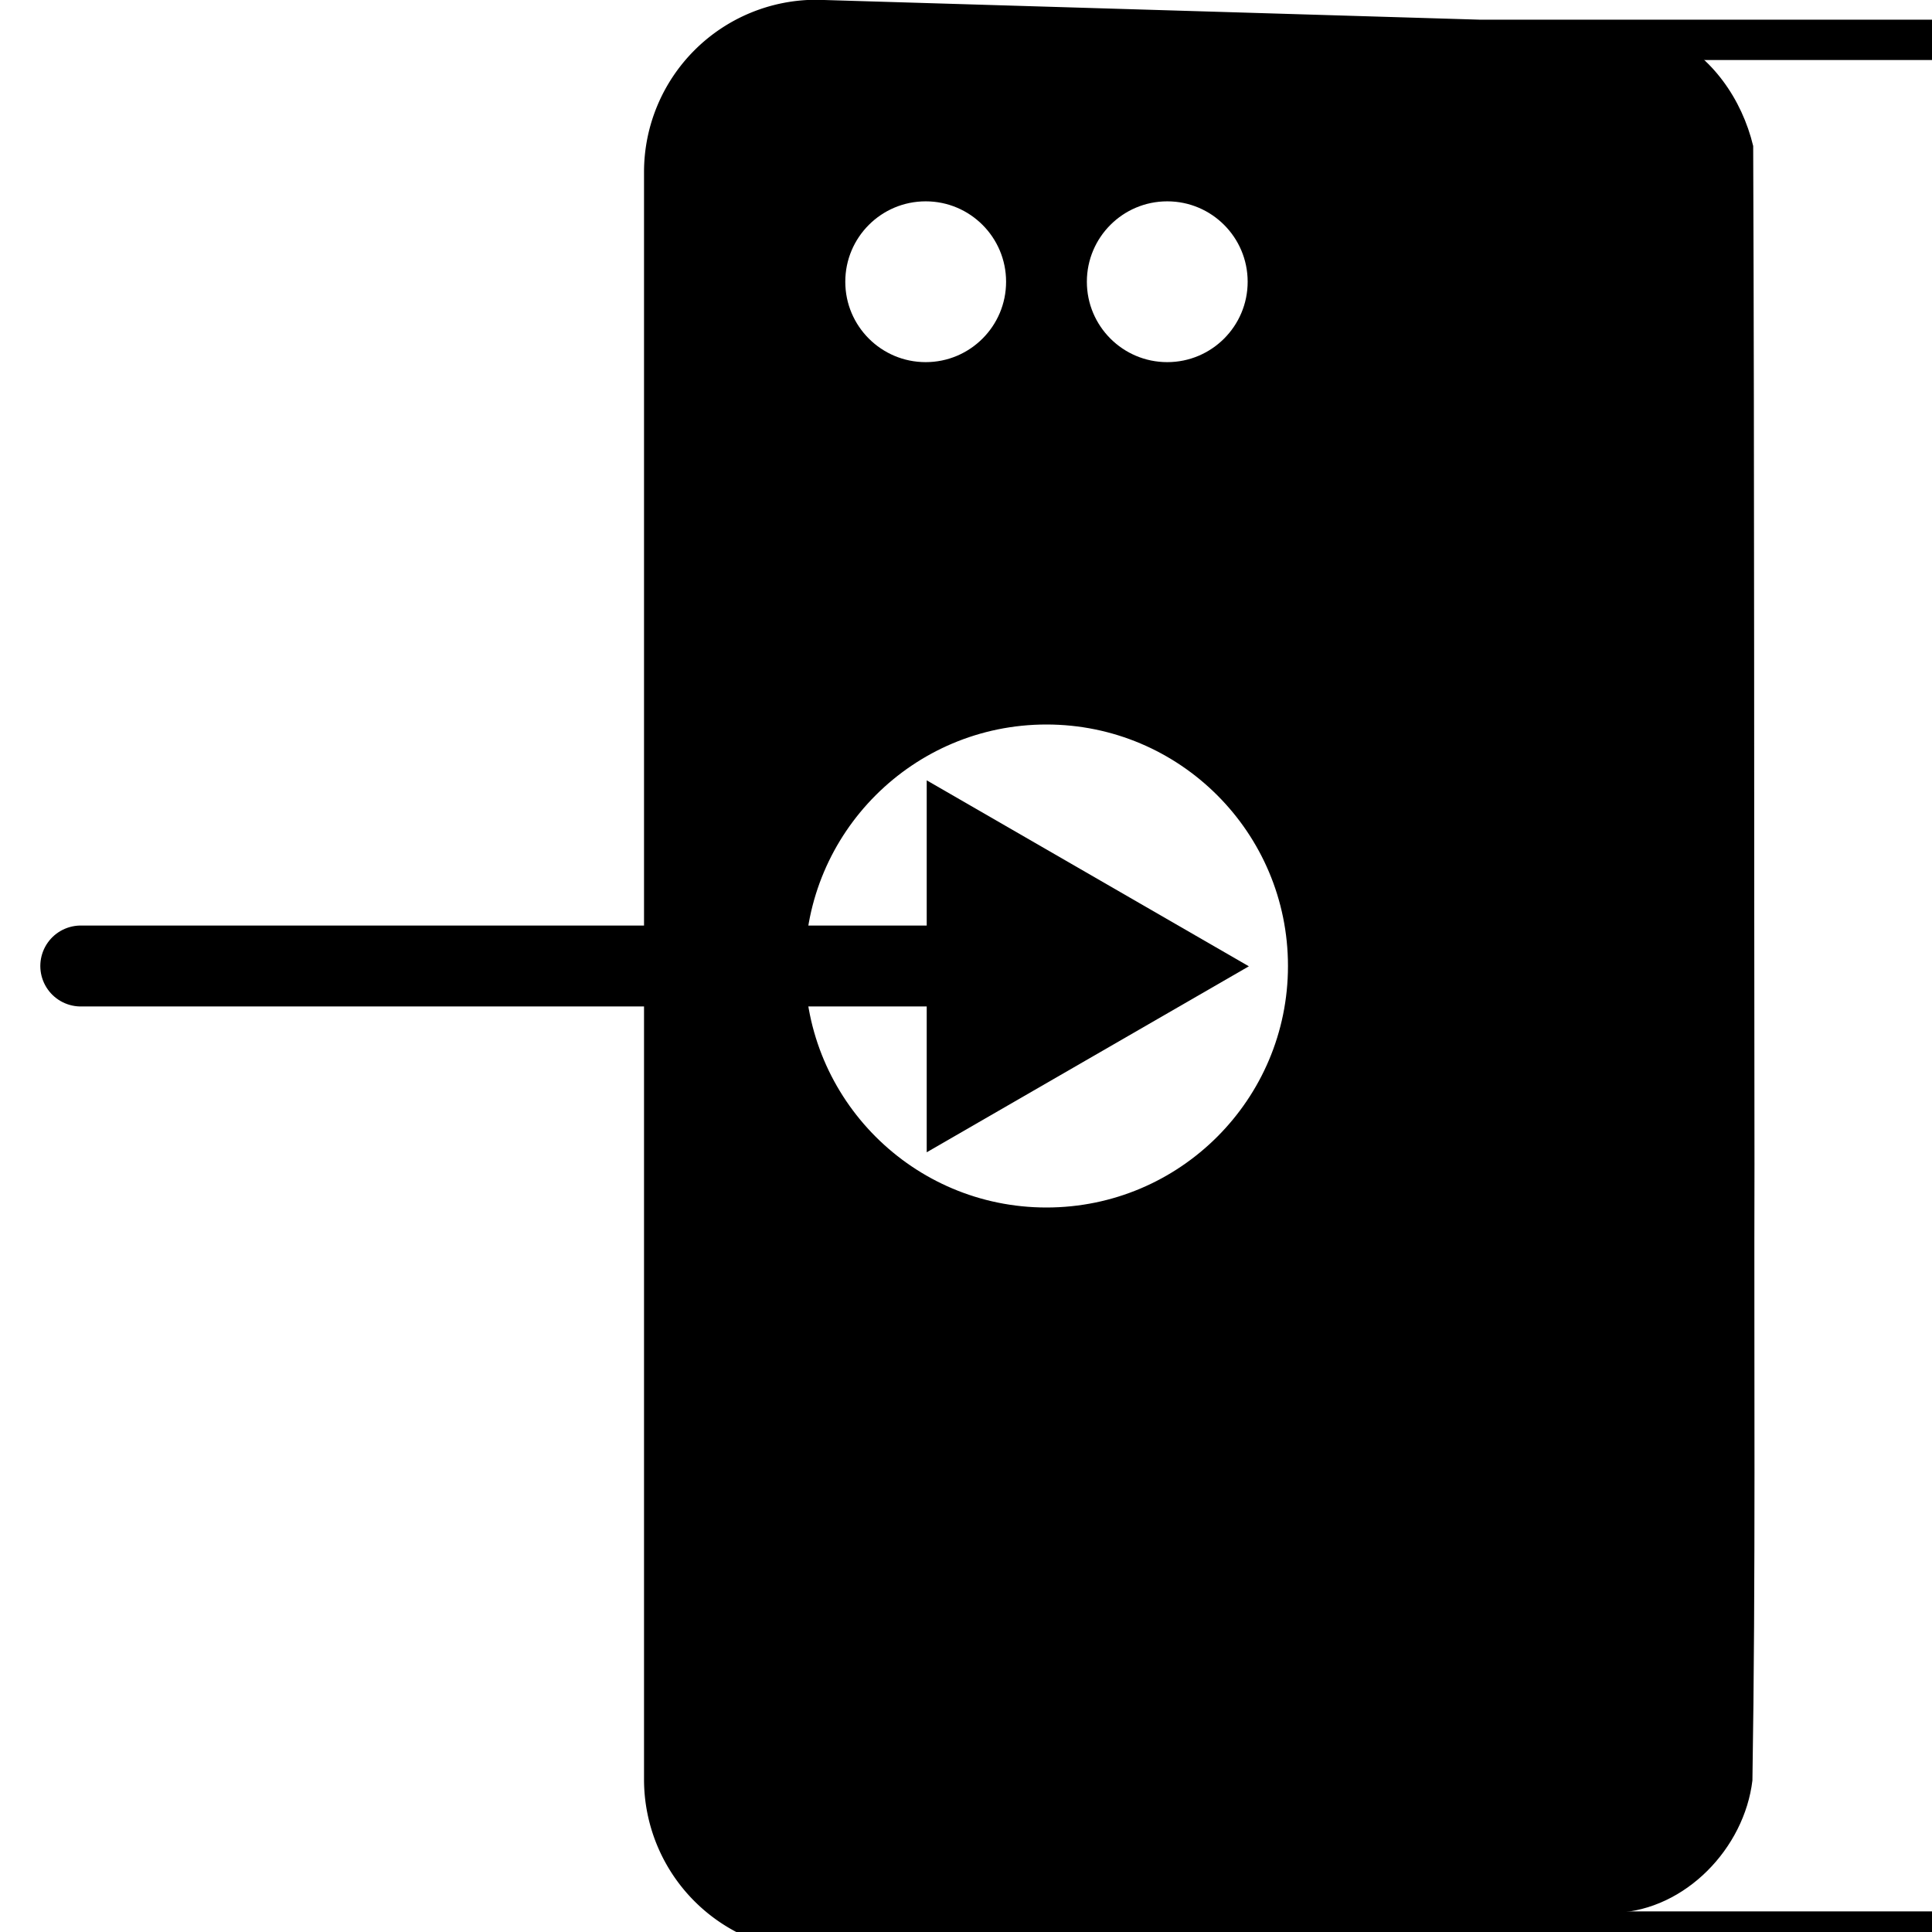
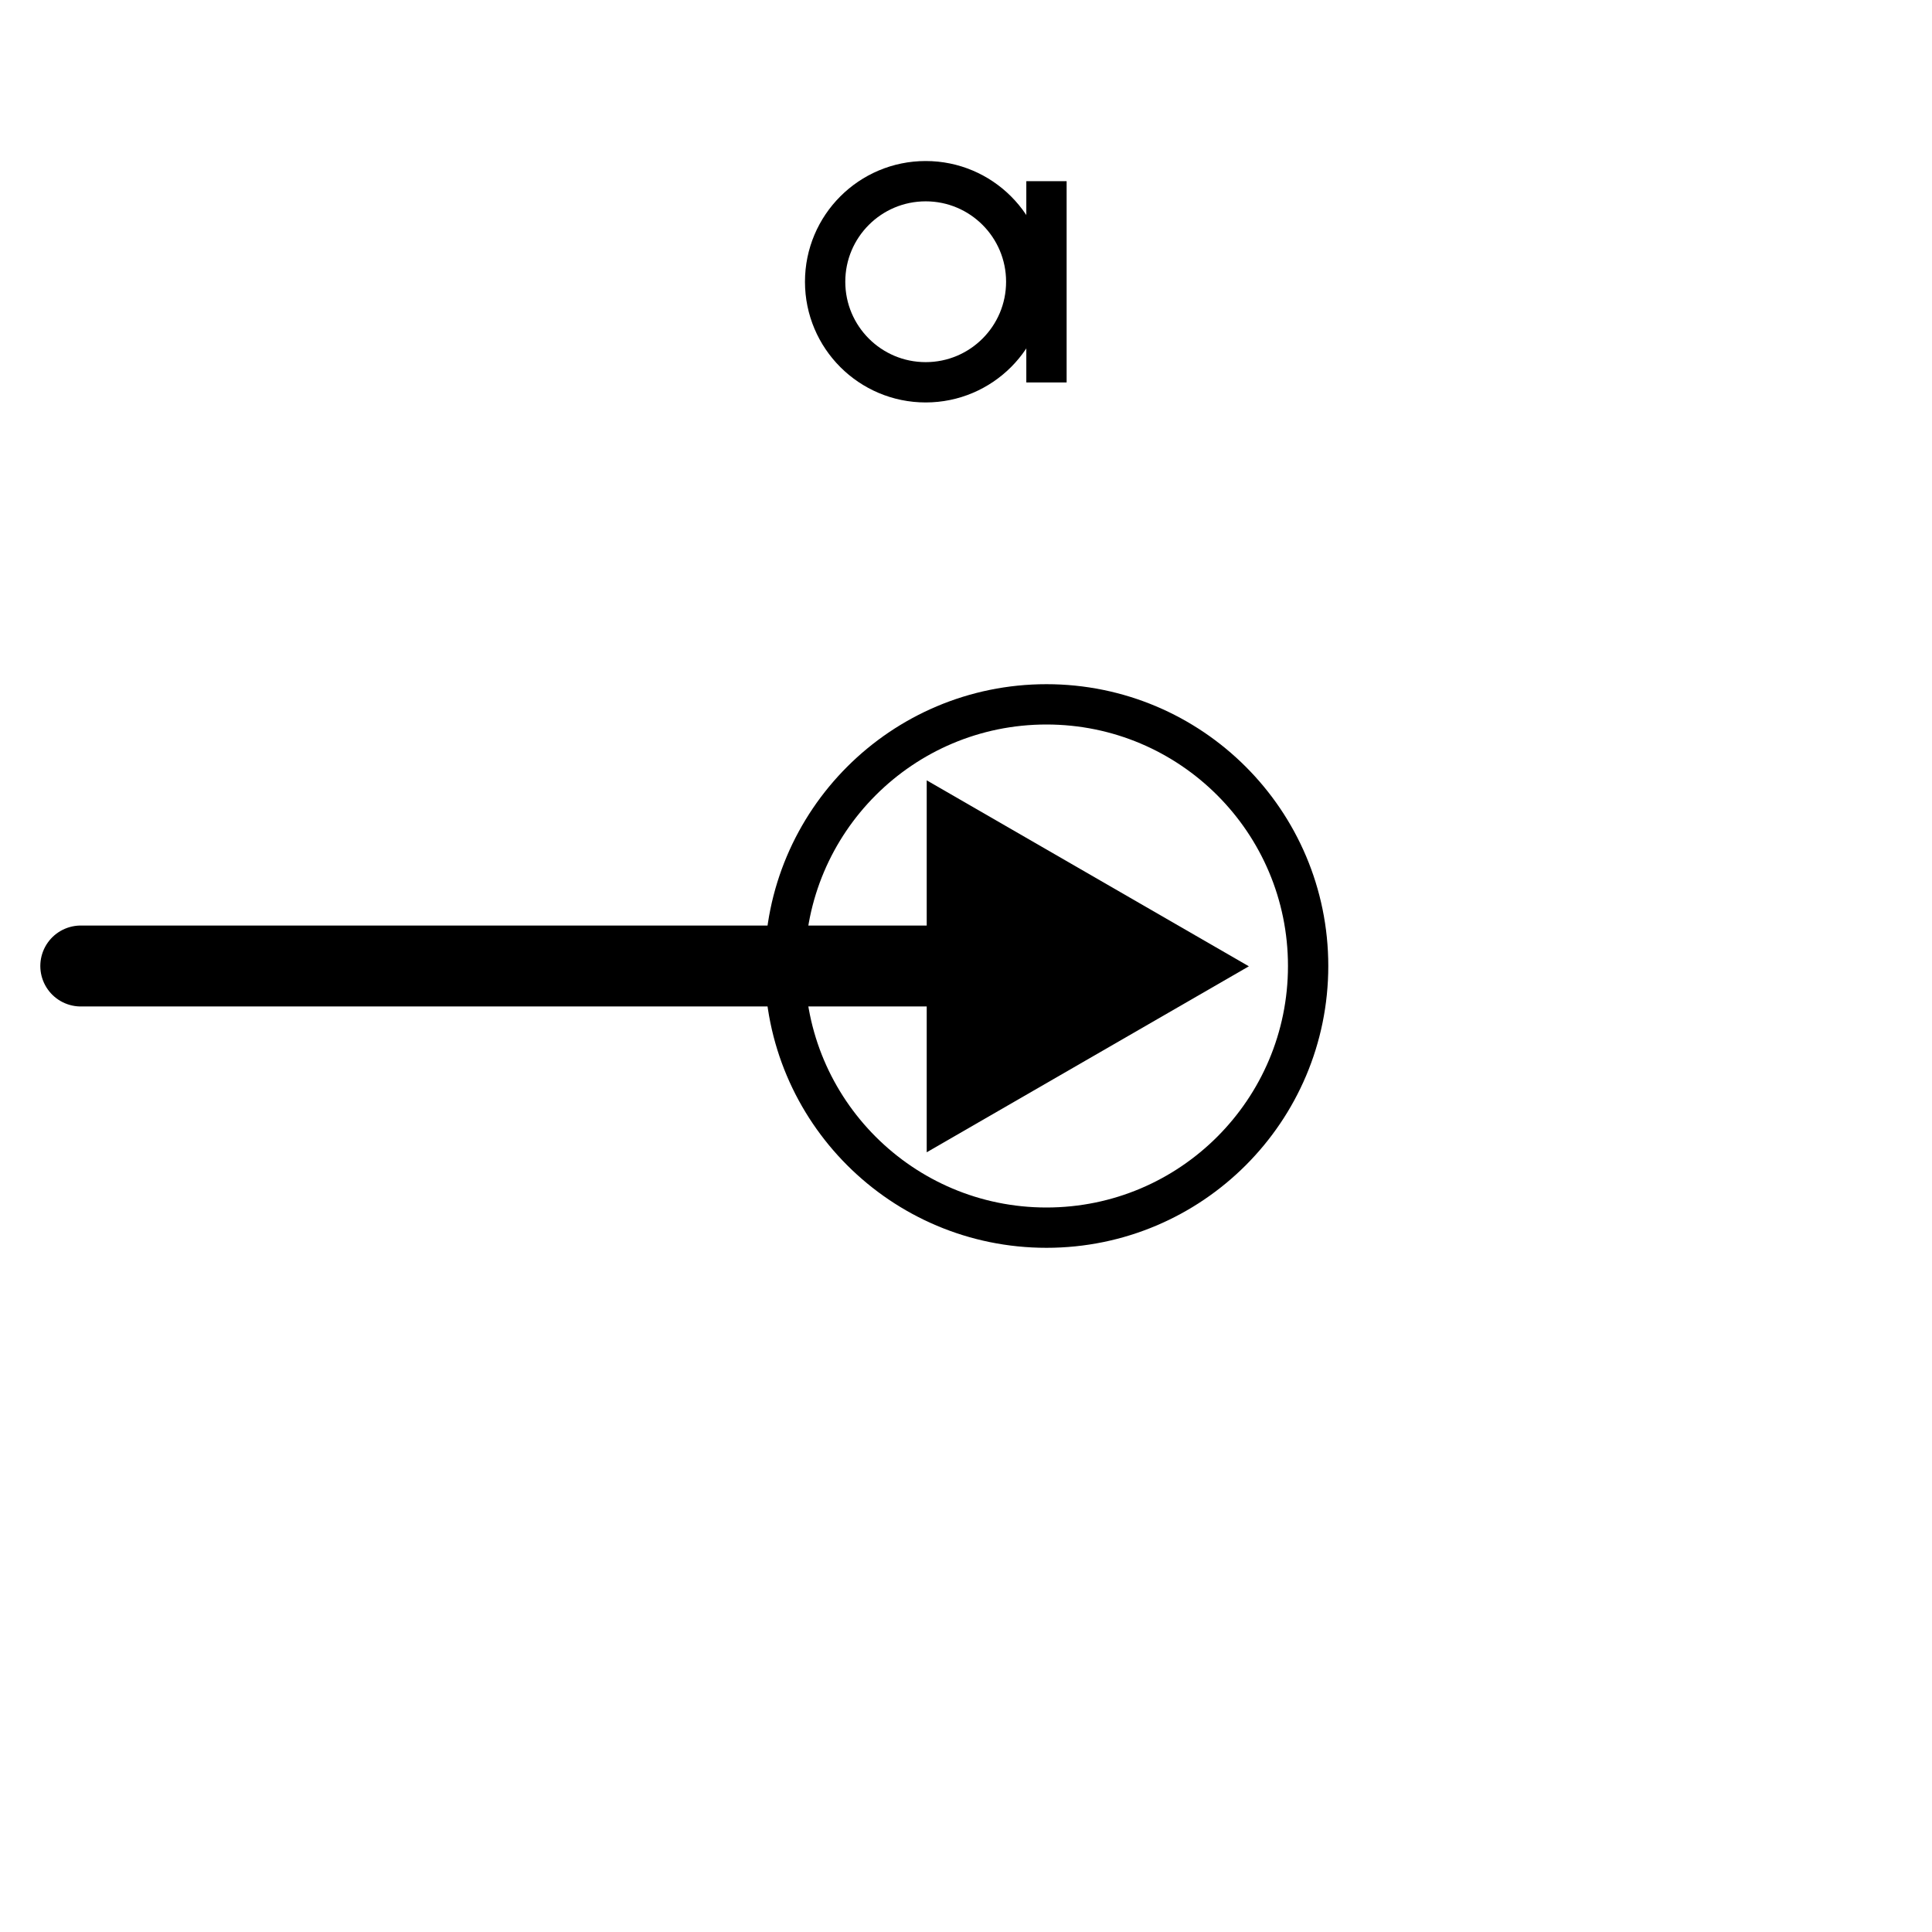
<svg xmlns="http://www.w3.org/2000/svg" xmlns:ns1="http://www.inkscape.org/namespaces/inkscape" xmlns:ns2="http://sodipodi.sourceforge.net/DTD/sodipodi-0.dtd" width="48" height="48" viewBox="0 0 12.7 12.7" version="1.1" id="svg3765" ns1:version="1.1.2 (0a00cf5339, 2022-02-04)" ns2:docname="input_slot_2.svg">
  <ns2:namedview id="namedview3767" pagecolor="#505050" bordercolor="#eeeeee" borderopacity="1" ns1:pageshadow="0" ns1:pageopacity="0" ns1:pagecheckerboard="0" ns1:document-units="px" showgrid="false" units="px" showguides="true" ns1:guide-bbox="true" ns1:snap-object-midpoints="true" ns1:snap-intersection-paths="true" ns1:snap-bbox="true" ns1:bbox-nodes="true" ns1:bbox-paths="true" ns1:snap-bbox-edge-midpoints="true" ns1:snap-bbox-midpoints="true" ns1:object-paths="true" ns1:snap-smooth-nodes="true" ns1:snap-midpoints="true" ns1:snap-center="true" ns1:snap-text-baseline="true" ns1:snap-grids="false" ns1:zoom="8" ns1:cx="42.4375" ns1:cy="19" ns1:window-width="1920" ns1:window-height="1012" ns1:window-x="0" ns1:window-y="0" ns1:window-maximized="1" ns1:current-layer="layer1">
    <ns2:guide position="6.35,6.35" orientation="0,-1" id="guide5514" />
    <ns2:guide position="6.35,6.35" orientation="1,0" id="guide6034" />
    <ns2:guide position="6.879,10.848" orientation="1,0" id="guide2313" />
  </ns2:namedview>
  <defs id="defs3762">
    <ns1:path-effect effect="fillet_chamfer" id="path-effect8733" is_visible="false" lpeversion="1" satellites_param="F,0,0,1,0,0,0,1 @ F,0,0,1,0,0.256,0,1 @ F,0,0,1,0,0.214,0,1" unit="px" method="auto" mode="F" radius="1" chamfer_steps="1" flexible="false" use_knot_distance="true" apply_no_radius="true" apply_with_radius="true" only_selected="false" hide_knots="false" />
    <ns1:path-effect effect="fillet_chamfer" id="path-effect4166" is_visible="true" lpeversion="1" satellites_param="F,0,0,1,0,1,0,1 @ F,0,0,1,0,1,0,1 @ F,0,0,1,0,1,0,1 @ F,0,0,1,0,1,0,1" unit="px" method="auto" mode="F" radius="1" chamfer_steps="1" flexible="false" use_knot_distance="true" apply_no_radius="true" apply_with_radius="true" only_selected="false" hide_knots="false" />
  </defs>
  <g ns1:label="Layer 1" ns1:groupmode="layer" id="layer1">
-     <path style="fill:none;fill-opacity:1;stroke:#000000;stroke-width:0.265;stroke-linecap:round;stroke-linejoin:round;stroke-miterlimit:4;stroke-dasharray:none;stroke-opacity:1;paint-order:markers stroke fill" id="rect4021" width="7.144" height="12.435" x="4.366" y="0.131" ns1:path-effect="#path-effect4166" d="m 5.366,0.131 h 5.144 a 1,1 45 0 1 1,1 l 0,10.435 a 1,1 135 0 1 -1,1 H 5.366 a 1,1 45 0 1 -1,-1 V 1.131 a 1,1 135 0 1 1,-1 z" ns2:type="rect" />
    <ellipse style="fill:none;fill-opacity:1;stroke:#000000;stroke-width:0.265;stroke-linecap:round;stroke-linejoin:round;stroke-miterlimit:4;stroke-dasharray:none;stroke-opacity:1;paint-order:markers stroke fill" id="path4394" cx="6.879" cy="6.35" rx="1.72" ry="1.72" />
    <path style="fill:none;stroke:#000000;stroke-width:0.532;stroke-linecap:round;stroke-linejoin:round;stroke-miterlimit:4;stroke-dasharray:none;stroke-opacity:1" d="M 0.531,6.35 H 6.61" id="path4568" ns2:nodetypes="cc" />
    <path ns2:type="star" style="fill:#000000;fill-opacity:1;stroke:#000000;stroke-width:1;stroke-linecap:butt;stroke-linejoin:miter;stroke-miterlimit:4;stroke-dasharray:none;stroke-opacity:1;paint-order:markers stroke fill" id="path7183" ns1:flatsided="true" ns2:sides="3" ns2:cx="39.967075" ns2:cy="14.00003" ns2:r1="2.0356889" ns2:r2="1.0178446" ns2:arg1="-1.0471287e-14" ns2:arg2="1.0471976" ns1:rounded="0" ns1:randomized="0" transform="matrix(0.465,0,0,0.465,-11.787,-0.158)" ns1:transform-center-x="-0.23656776" d="m 42.003,14 -3.054,1.763 0,-3.526 z" />
    <g id="g4733" transform="translate(3.175)">
      <ellipse style="fill:none;fill-opacity:1;stroke:#000000;stroke-width:0.265;stroke-miterlimit:4;stroke-dasharray:none;paint-order:markers stroke fill" id="path1658" cx="2.91" cy="1.852" rx="0.661" ry="0.661" />
-       <ellipse style="fill:none;fill-opacity:1;stroke:#000000;stroke-width:0.265;stroke-miterlimit:4;stroke-dasharray:none;paint-order:markers stroke fill" id="path1658-3" cx="4.498" cy="1.852" rx="0.661" ry="0.661" />
    </g>
-     <path style="fill:#000000;stroke:#000000;stroke-width:0.062;paint-order:markers stroke fill" d="m 24.88,0.532 c -1.855,0.034 -3.719,-0.064 -5.567,0.127 -1.191,0.282 -2.178,1.241 -2.58,2.389 -0.363,0.766 -0.143,1.634 -0.205,2.451 -0.01,5.823 -0.021,11.646 -0.031,17.469 0.038,0.548 0.653,0.531 1.062,0.501 0.584,-0.04 1.193,0.089 1.759,-0.081 0.367,-0.366 0.267,-0.952 0.489,-1.402 0.793,-2.593 3.366,-4.481 6.072,-4.5 2.789,-0.086 5.516,1.828 6.317,4.514 0.683,2.155 0.219,4.637 -1.326,6.314 -1.779,2.067 -4.921,2.8 -7.405,1.682 -2.051,-0.865 -3.576,-2.822 -3.923,-5.019 -0.15,-0.634 -0.9,-0.408 -1.375,-0.447 -0.486,0.053 -1.047,-0.125 -1.479,0.128 -0.355,0.379 -0.119,0.964 -0.187,1.435 0.018,5.994 -0.039,11.988 0.056,17.981 0.118,1.347 1.024,2.585 2.279,3.095 0.812,0.388 1.739,0.191 2.605,0.259 6.217,0.044 12.435,0.075 18.652,-0.011 1.704,-0.077 3.147,-1.591 3.346,-3.254 0.083,-5.089 0.037,-10.18 0.051,-15.27 -0.012,-8.422 7.4e-5,-16.848 -0.032,-25.268 C 43.181,2.478 42.448,1.413 41.36,0.901 40.534,0.454 39.545,0.617 38.643,0.55 34.056,0.513 29.468,0.538 24.88,0.532 Z M 23.042,4.483 c 1.082,0.014 2.059,0.791 2.4,1.805 0.167,0.468 0.862,0.531 1.076,0.069 0.271,-0.667 0.705,-1.299 1.381,-1.607 1.325,-0.726 3.162,0.103 3.512,1.568 0.379,1.251 -0.377,2.701 -1.638,3.069 C 28.496,9.852 27,9.031 26.586,7.764 26.448,7.309 25.789,7.142 25.527,7.578 25.25,8.115 24.996,8.701 24.46,9.039 23.397,9.853 21.725,9.589 20.973,8.479 20.091,7.318 20.492,5.437 21.815,4.789 22.191,4.592 22.616,4.476 23.042,4.483 Z" id="path1967" transform="scale(0.265)" />
    <path style="fill:none;stroke:#000000;stroke-width:0.265;stroke-linecap:butt;stroke-linejoin:miter;stroke-miterlimit:4;stroke-dasharray:none;stroke-opacity:1" d="M 6.879,1.191 V 2.514" id="path2151" />
  </g>
</svg>